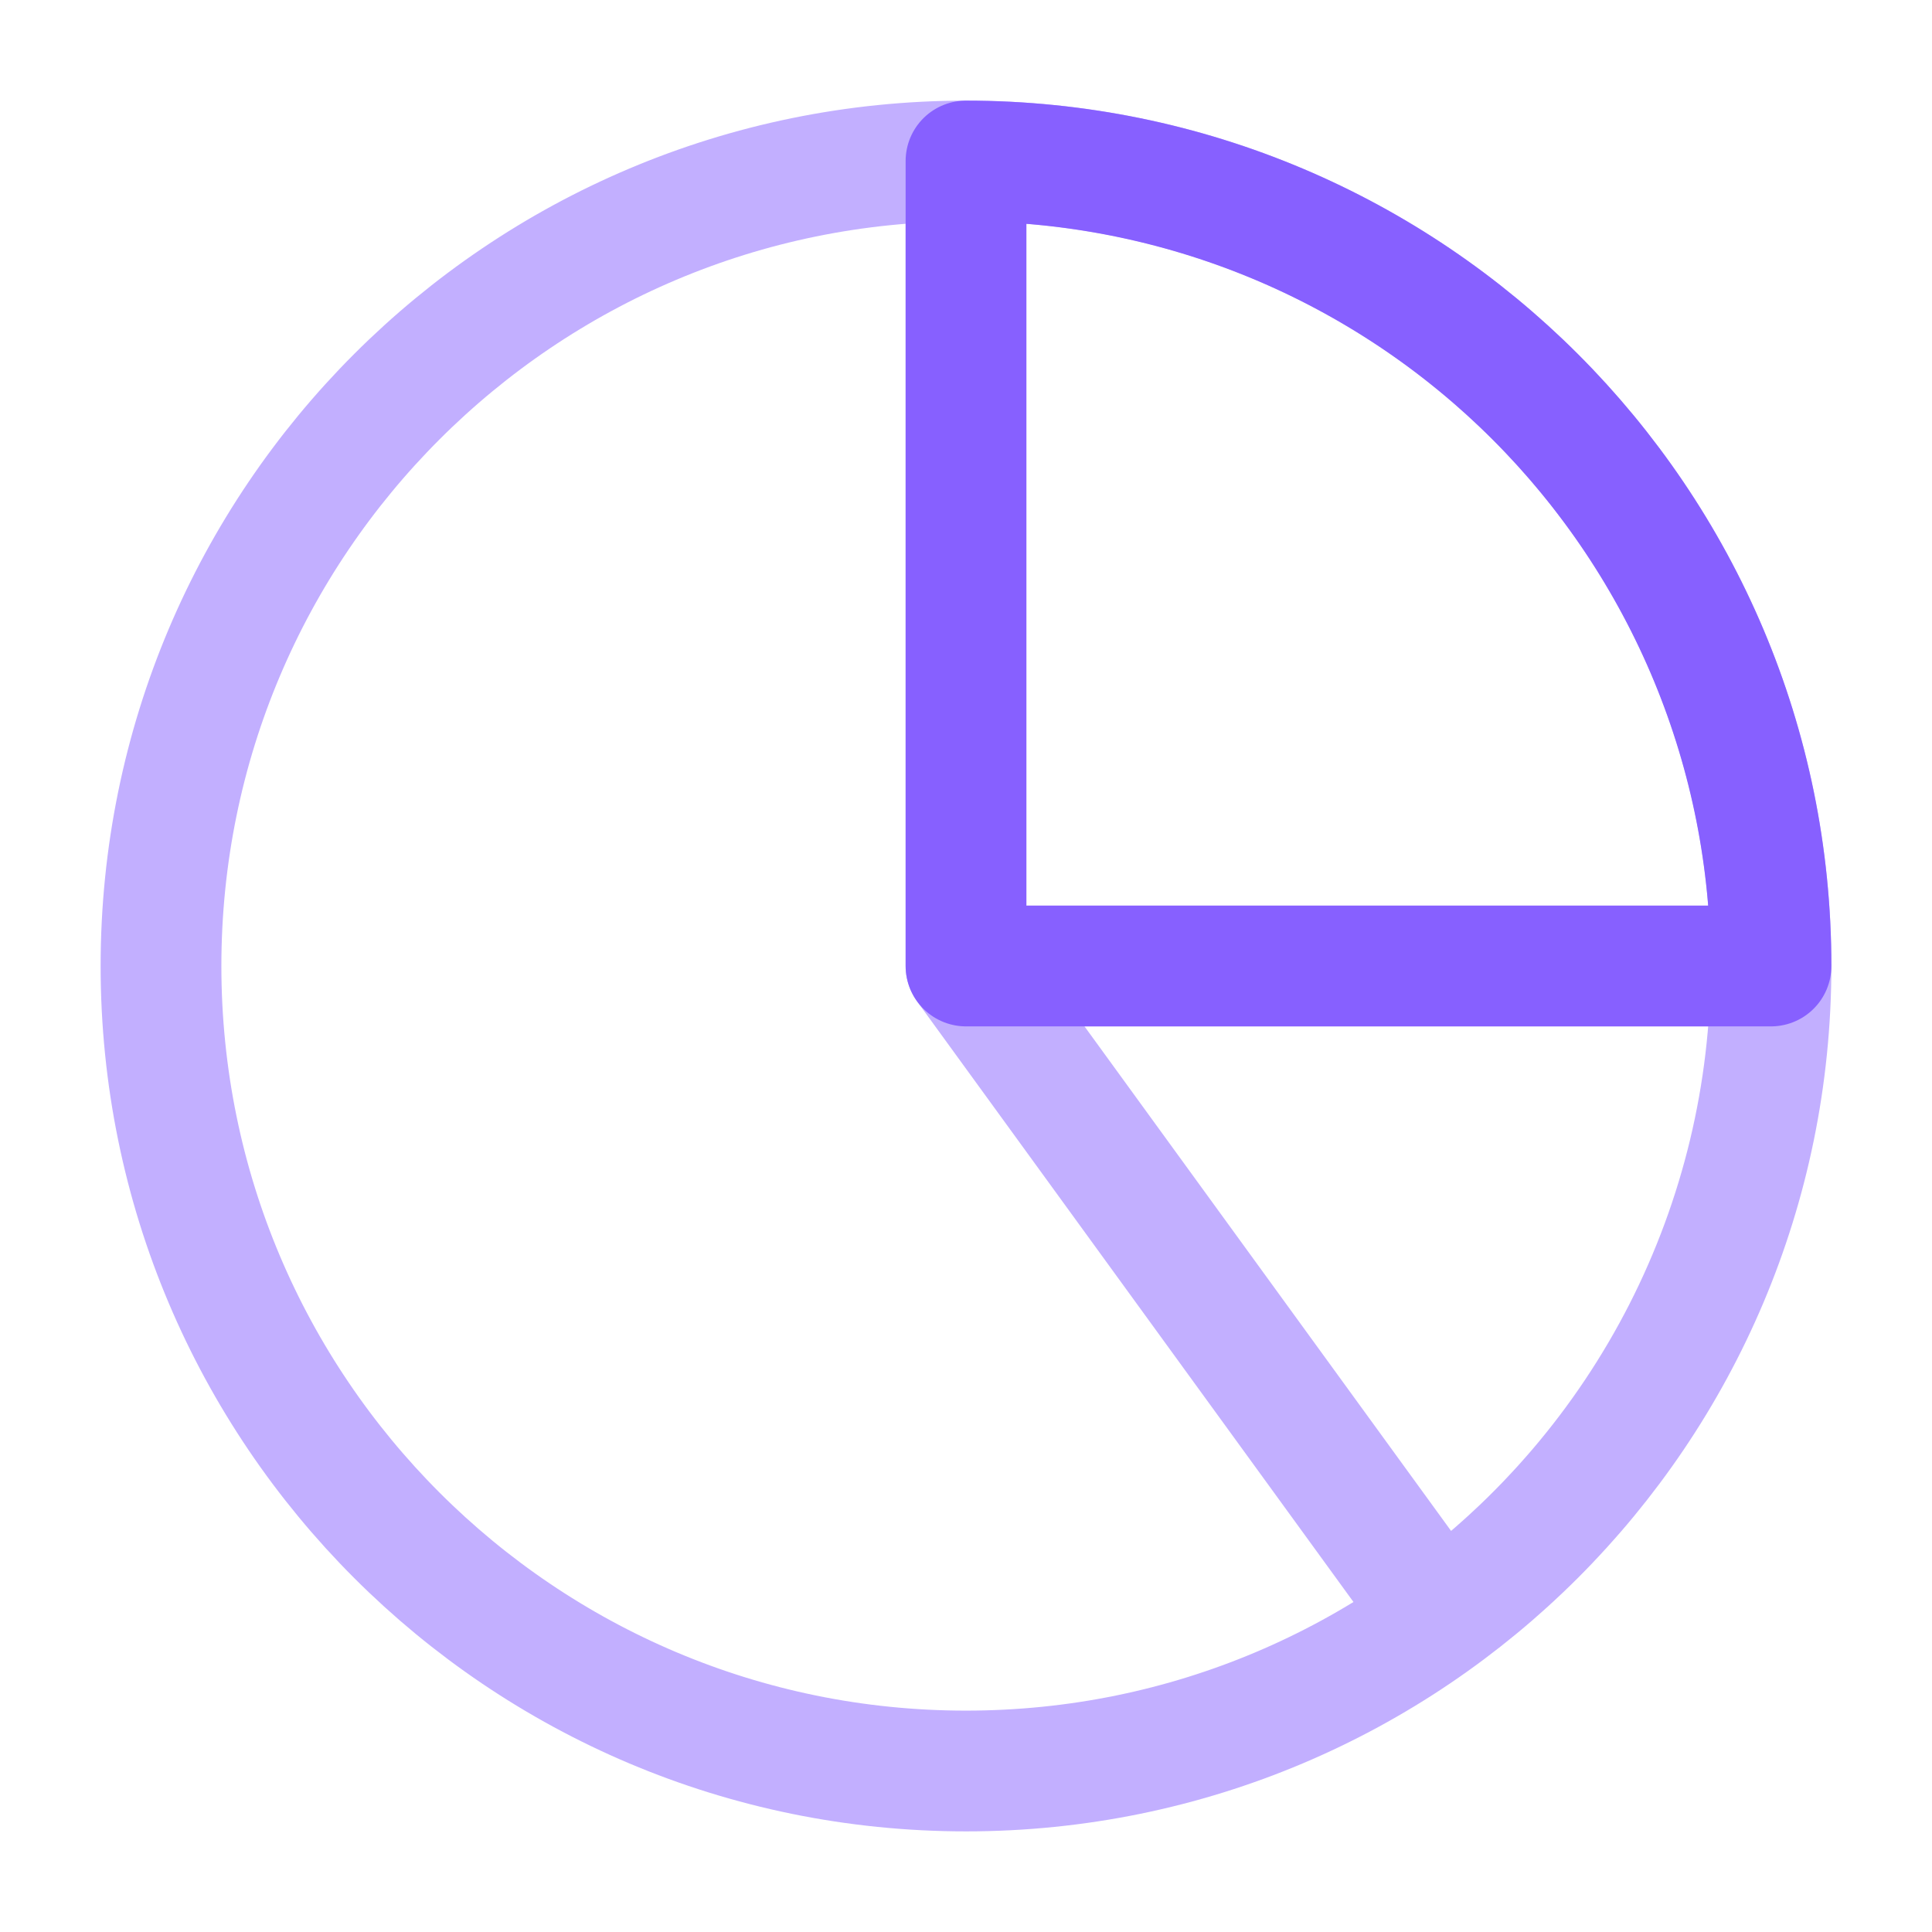
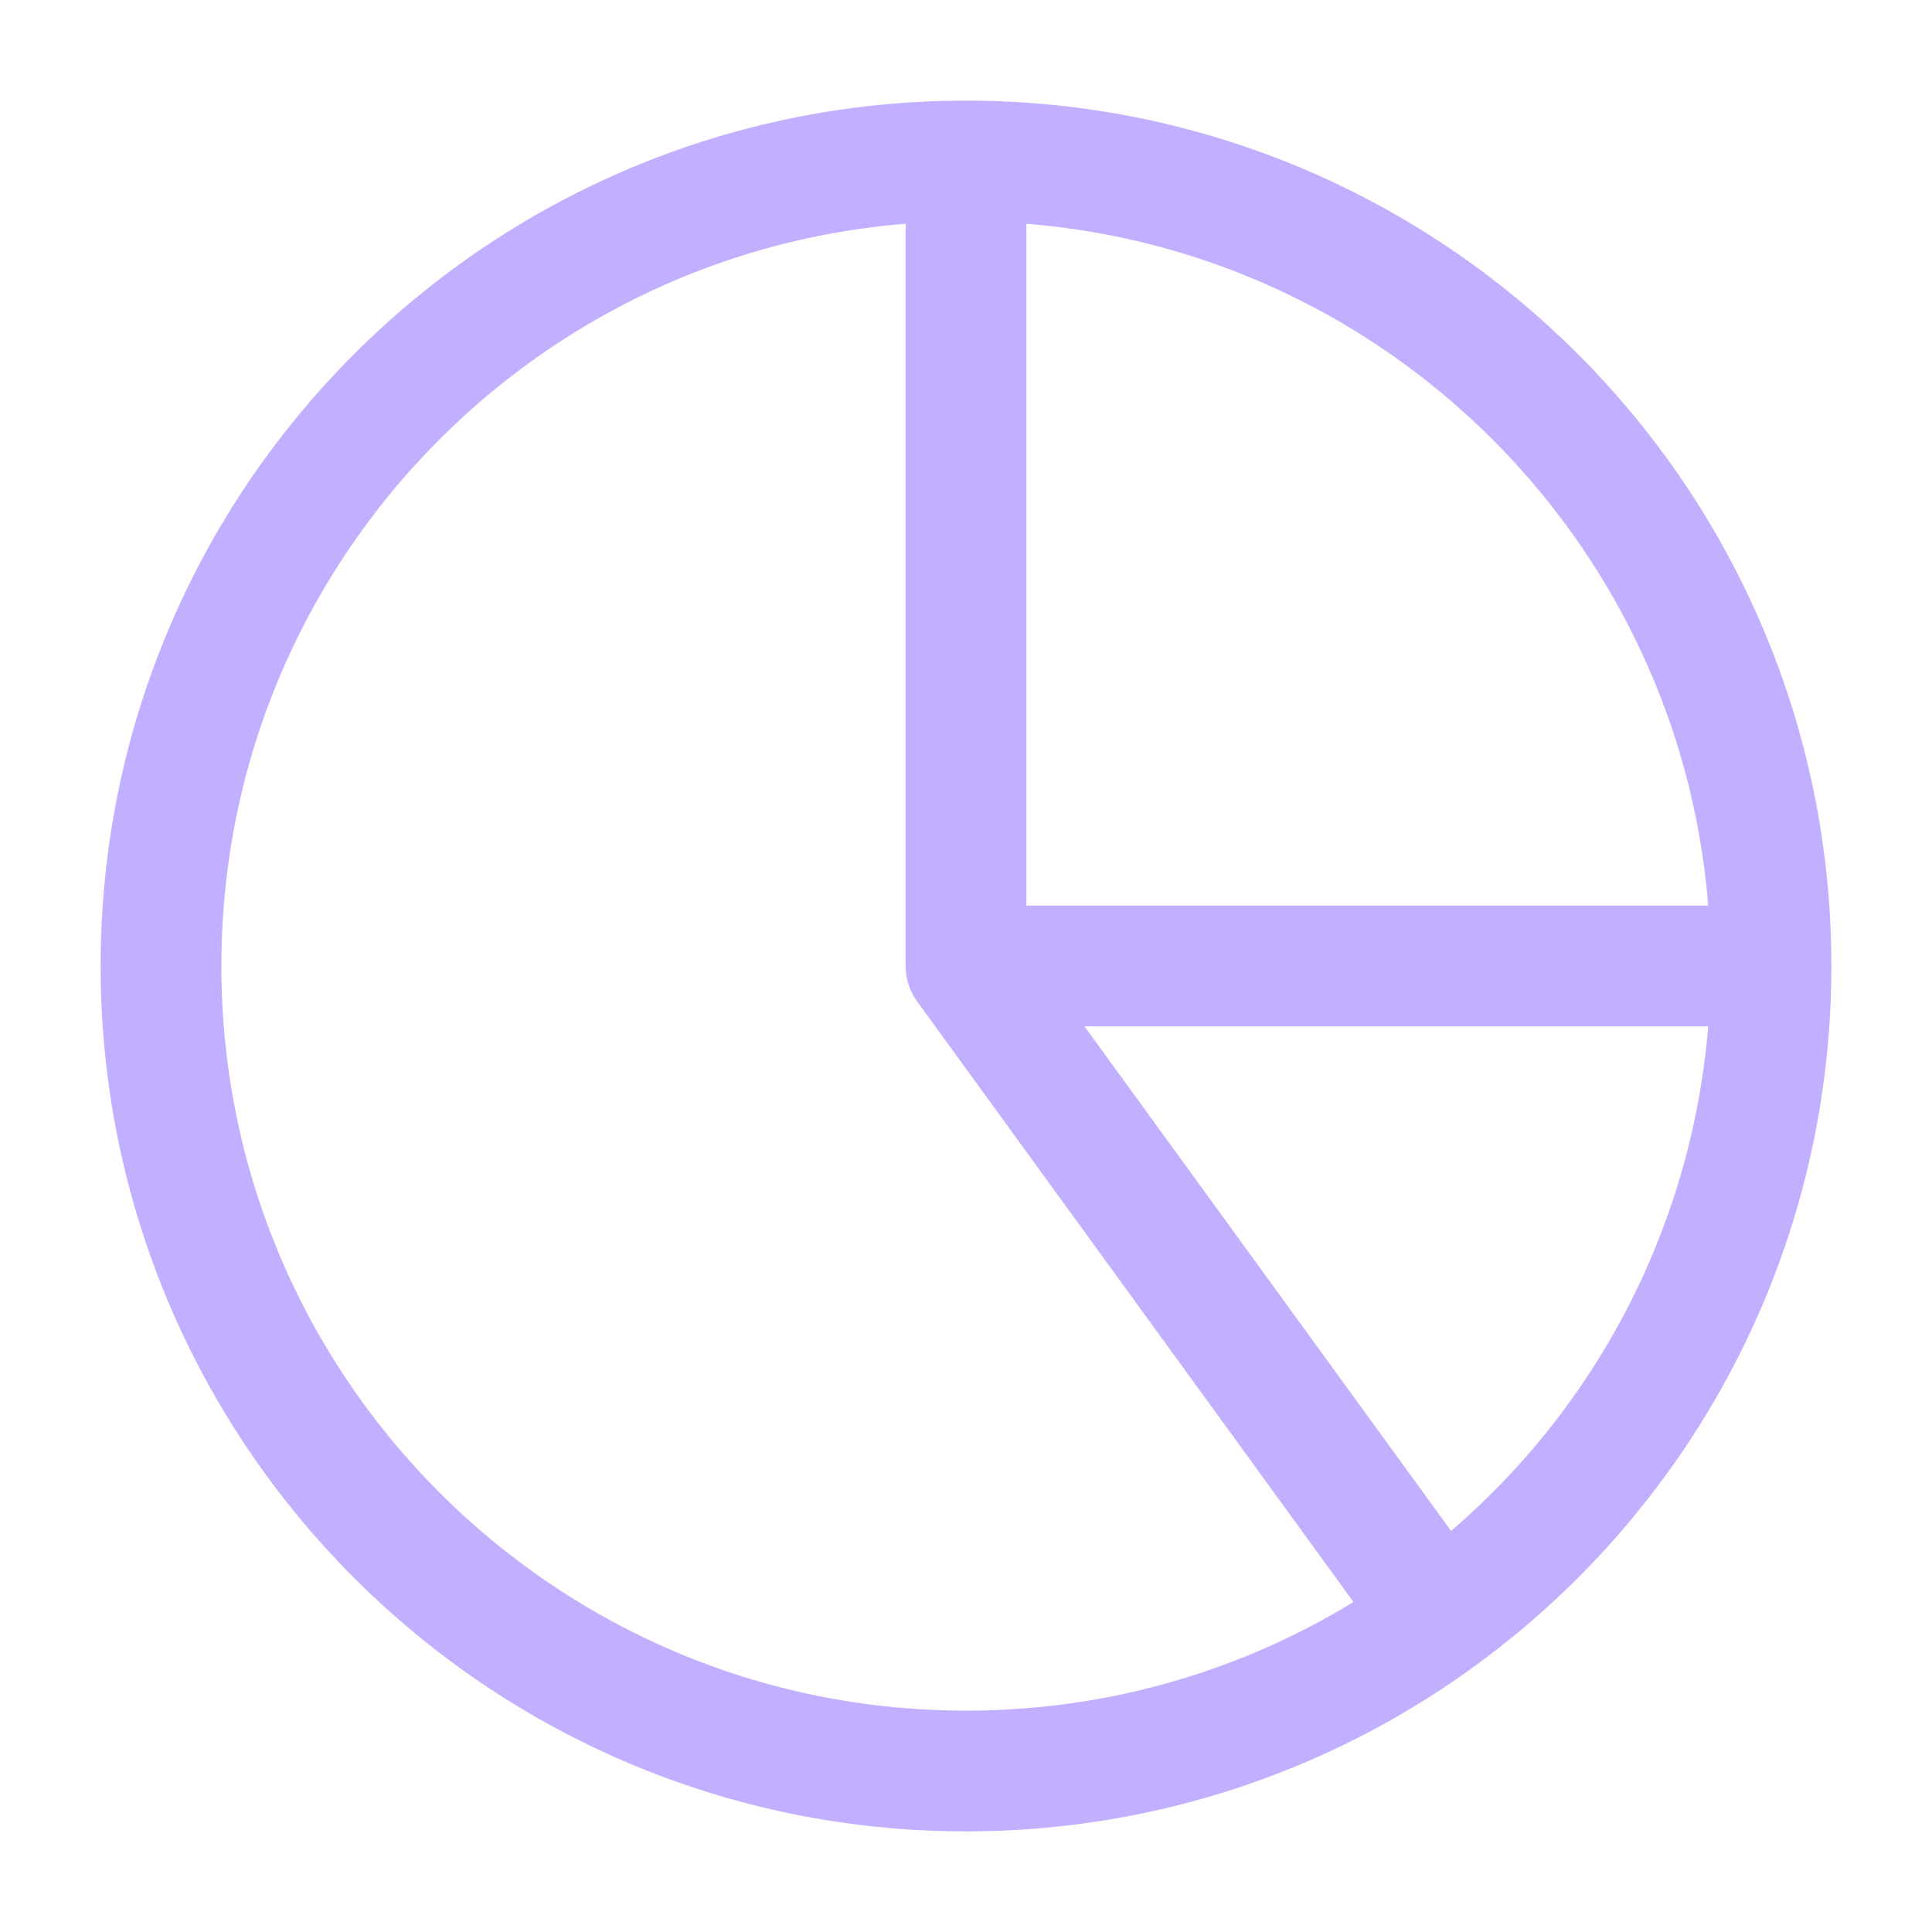
<svg xmlns="http://www.w3.org/2000/svg" width="48" height="48" viewBox="0 0 48 48" fill="none">
  <path d="M24 4V24M24 4C12.954 4 4 12.954 4 24C4 35.046 12.954 44 24 44C35.046 44 44 35.046 44 24M24 4C35.046 4 44 12.954 44 24M44 24L24 24M44 24C44 27.156 43.253 30.268 41.82 33.08C40.387 35.892 38.309 38.325 35.756 40.18L24 24" stroke="#C2AFFF" stroke-width="3" stroke-linecap="round" stroke-linejoin="round" />
-   <path d="M24 4C26.626 4 29.227 4.517 31.654 5.522C34.08 6.528 36.285 8.001 38.142 9.858C39.999 11.715 41.472 13.92 42.478 16.346C43.483 18.773 44 21.374 44 24M24 4V24L44 24M24 4C35.046 4 44 12.954 44 24" stroke="#8760FF" stroke-width="3" stroke-linecap="round" stroke-linejoin="round" />
</svg>